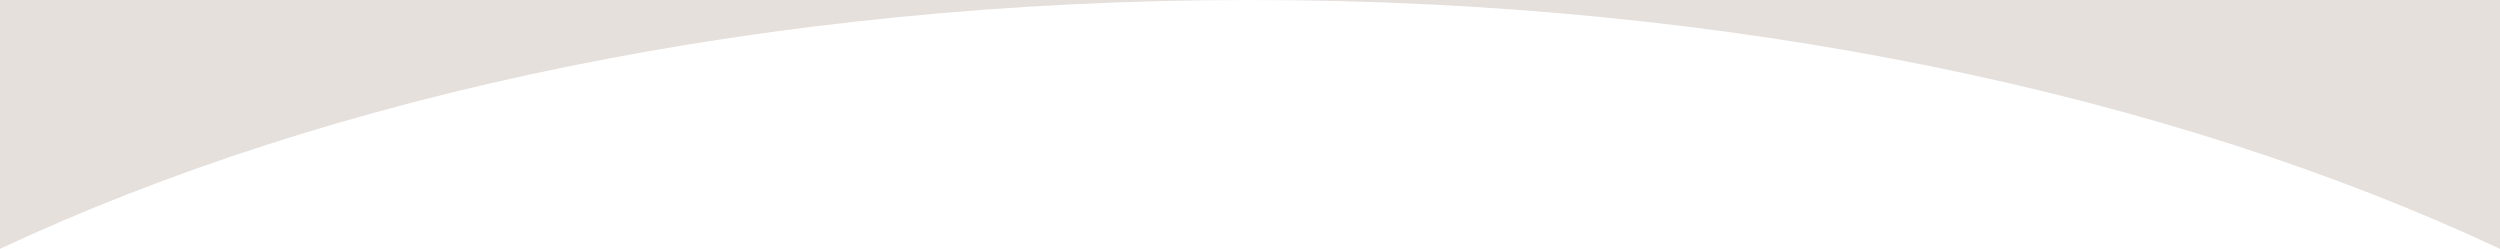
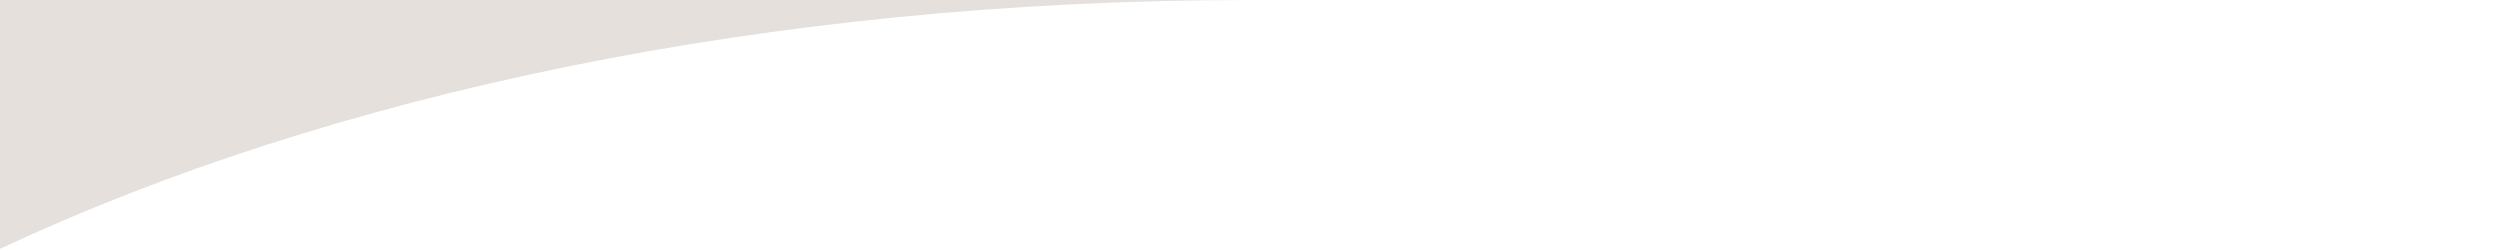
<svg xmlns="http://www.w3.org/2000/svg" version="1.1" id="レイヤー_1" x="0px" y="0px" viewBox="0 0 1920 191.1" style="enable-background:new 0 0 1920 191.1;" xml:space="preserve">
  <style type="text/css">
	.st0{fill:#E6E0DC;}
</style>
-   <path class="st0" d="M1920,0H960c369.7,0,706.6,72.4,960,191.1V0z" />
-   <path class="st0" d="M0,0v191.1C253.4,72.4,590.3,0,960,0H0z" />
+   <path class="st0" d="M0,0v191.1C253.4,72.4,590.3,0,960,0H0" />
</svg>